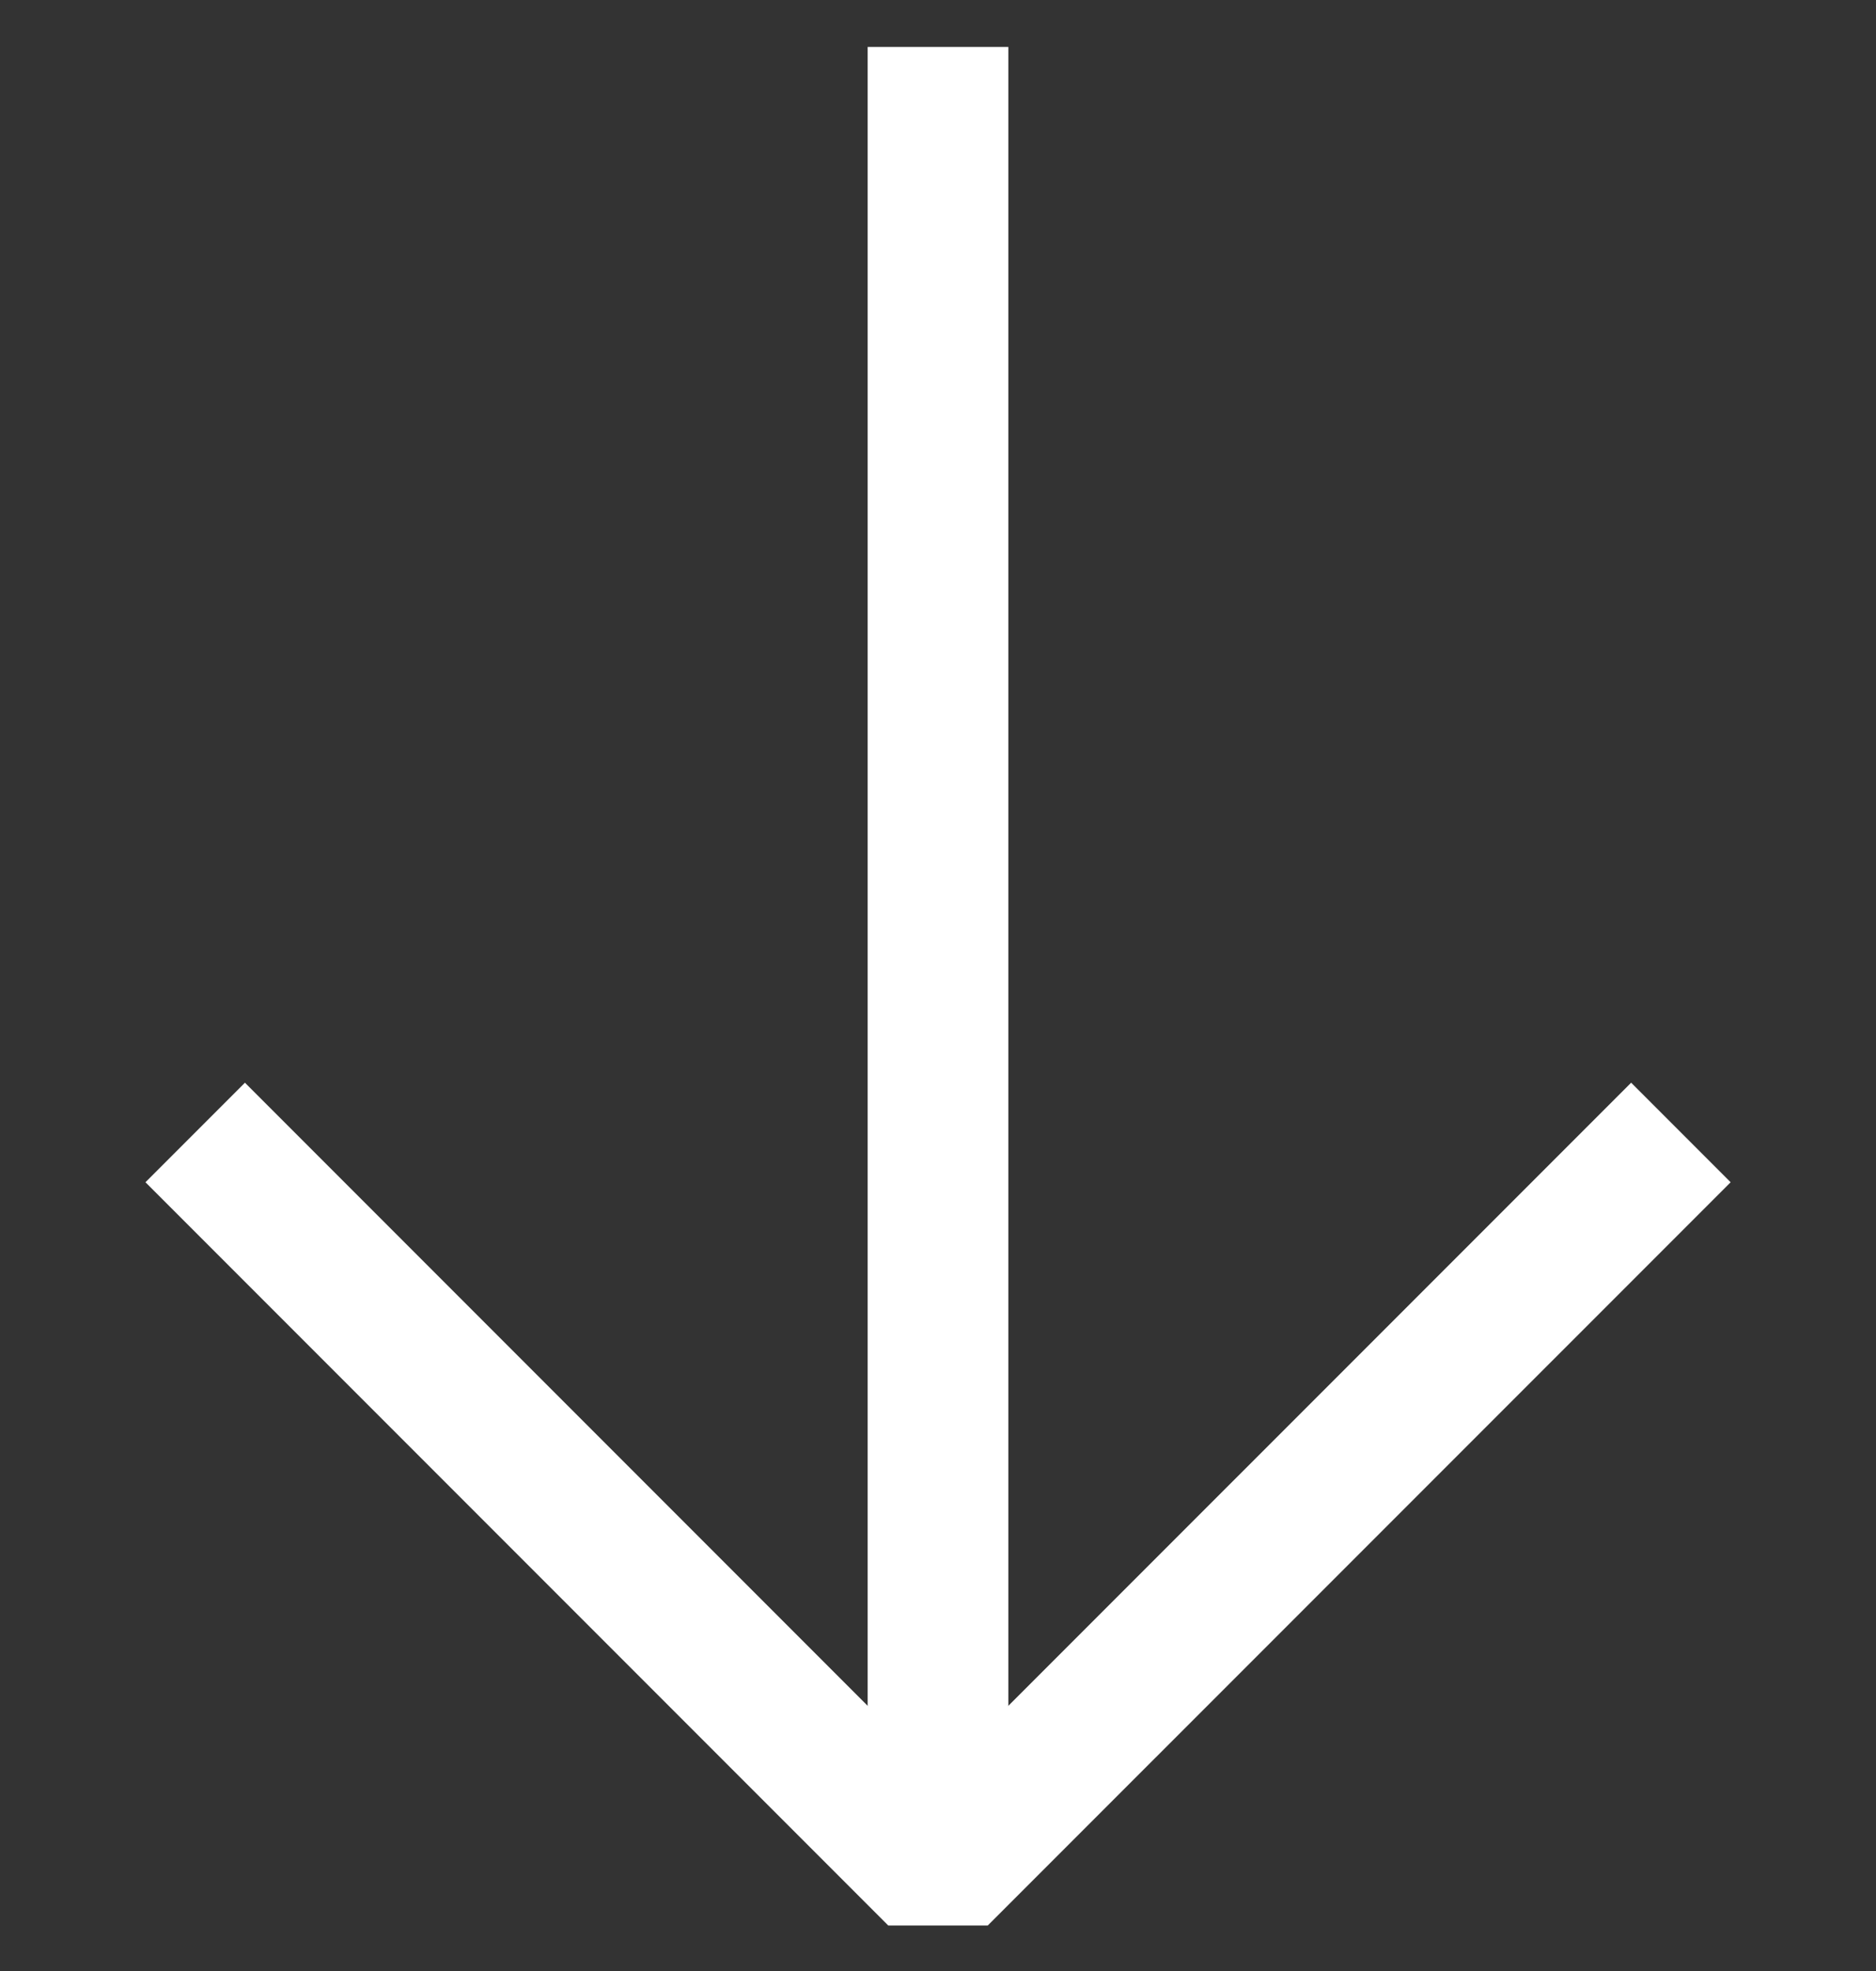
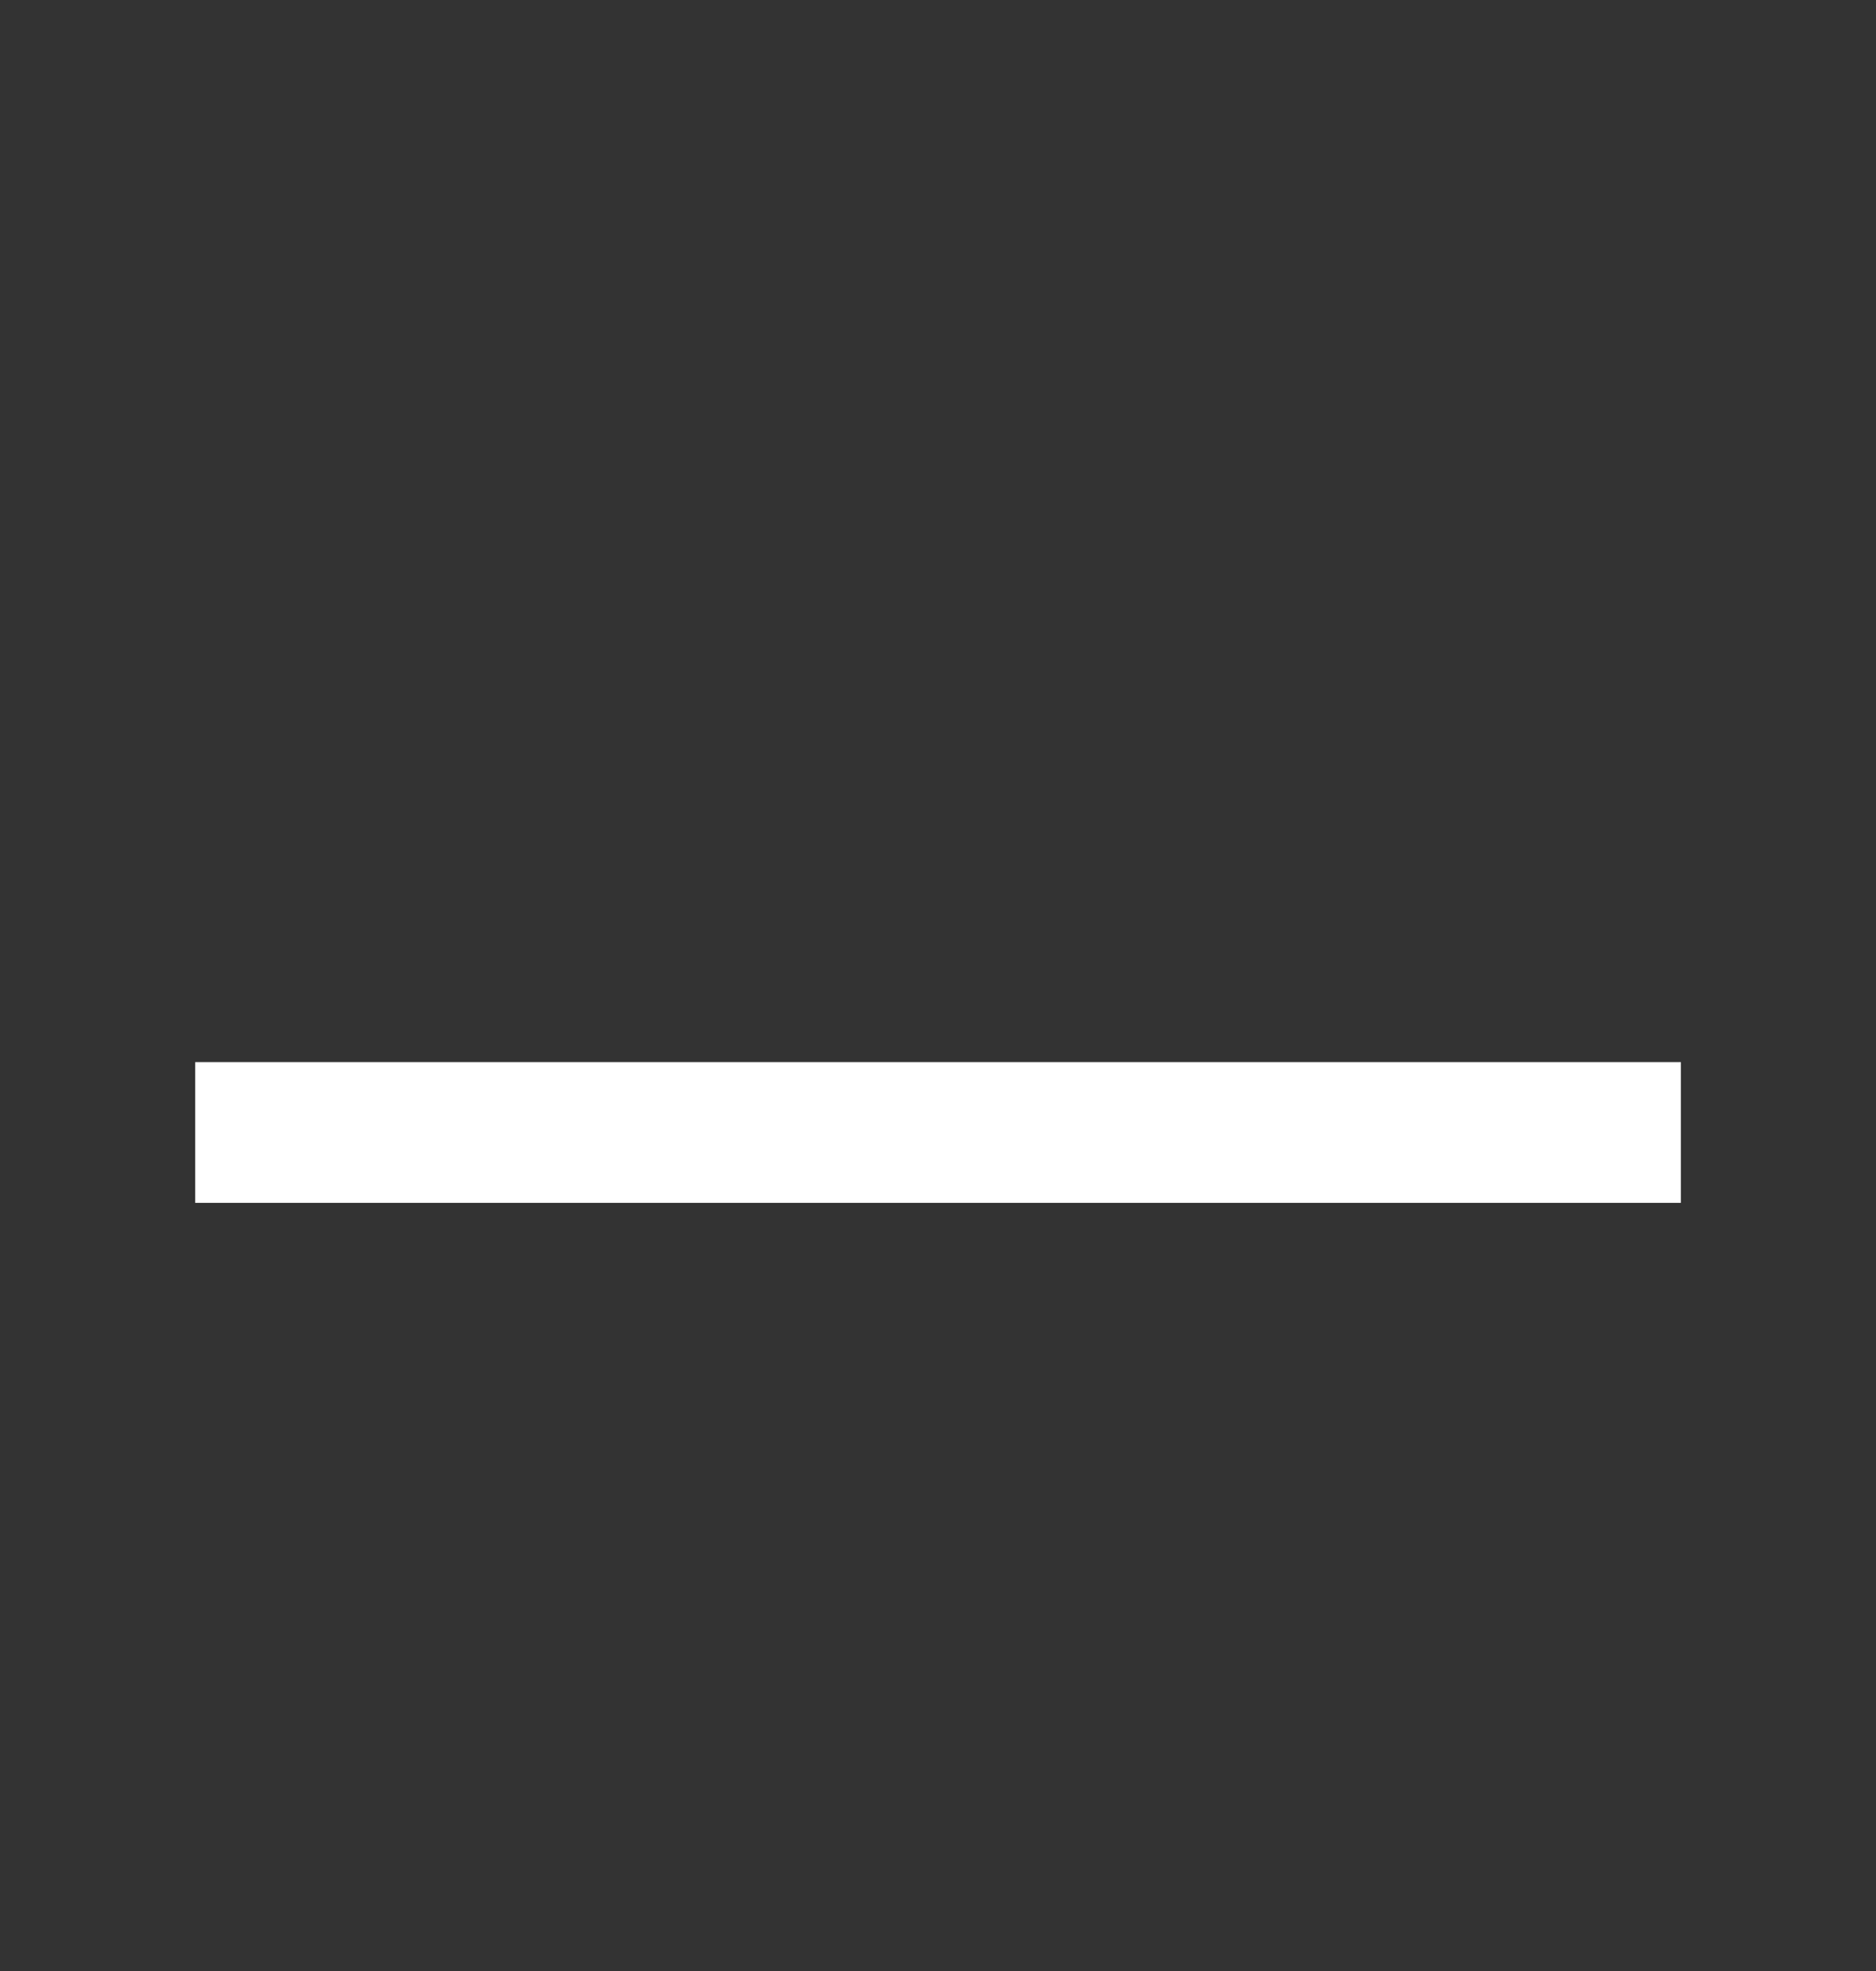
<svg xmlns="http://www.w3.org/2000/svg" width="20" height="21" viewBox="0 0 20 21" fill="none">
  <rect x="0" y="0" width="20" height="21" fill="#333333" stroke="none" />
-   <path d="M17.92 12.066L10 19.985L2.081 12.066" stroke="white" stroke-width="1.5" stroke-linejoin="bevel" />
-   <path d="M10 19.985L10 0.5" stroke="white" stroke-width="1.5" stroke-linejoin="bevel" />
+   <path d="M17.92 12.066L2.081 12.066" stroke="white" stroke-width="1.5" stroke-linejoin="bevel" />
</svg>